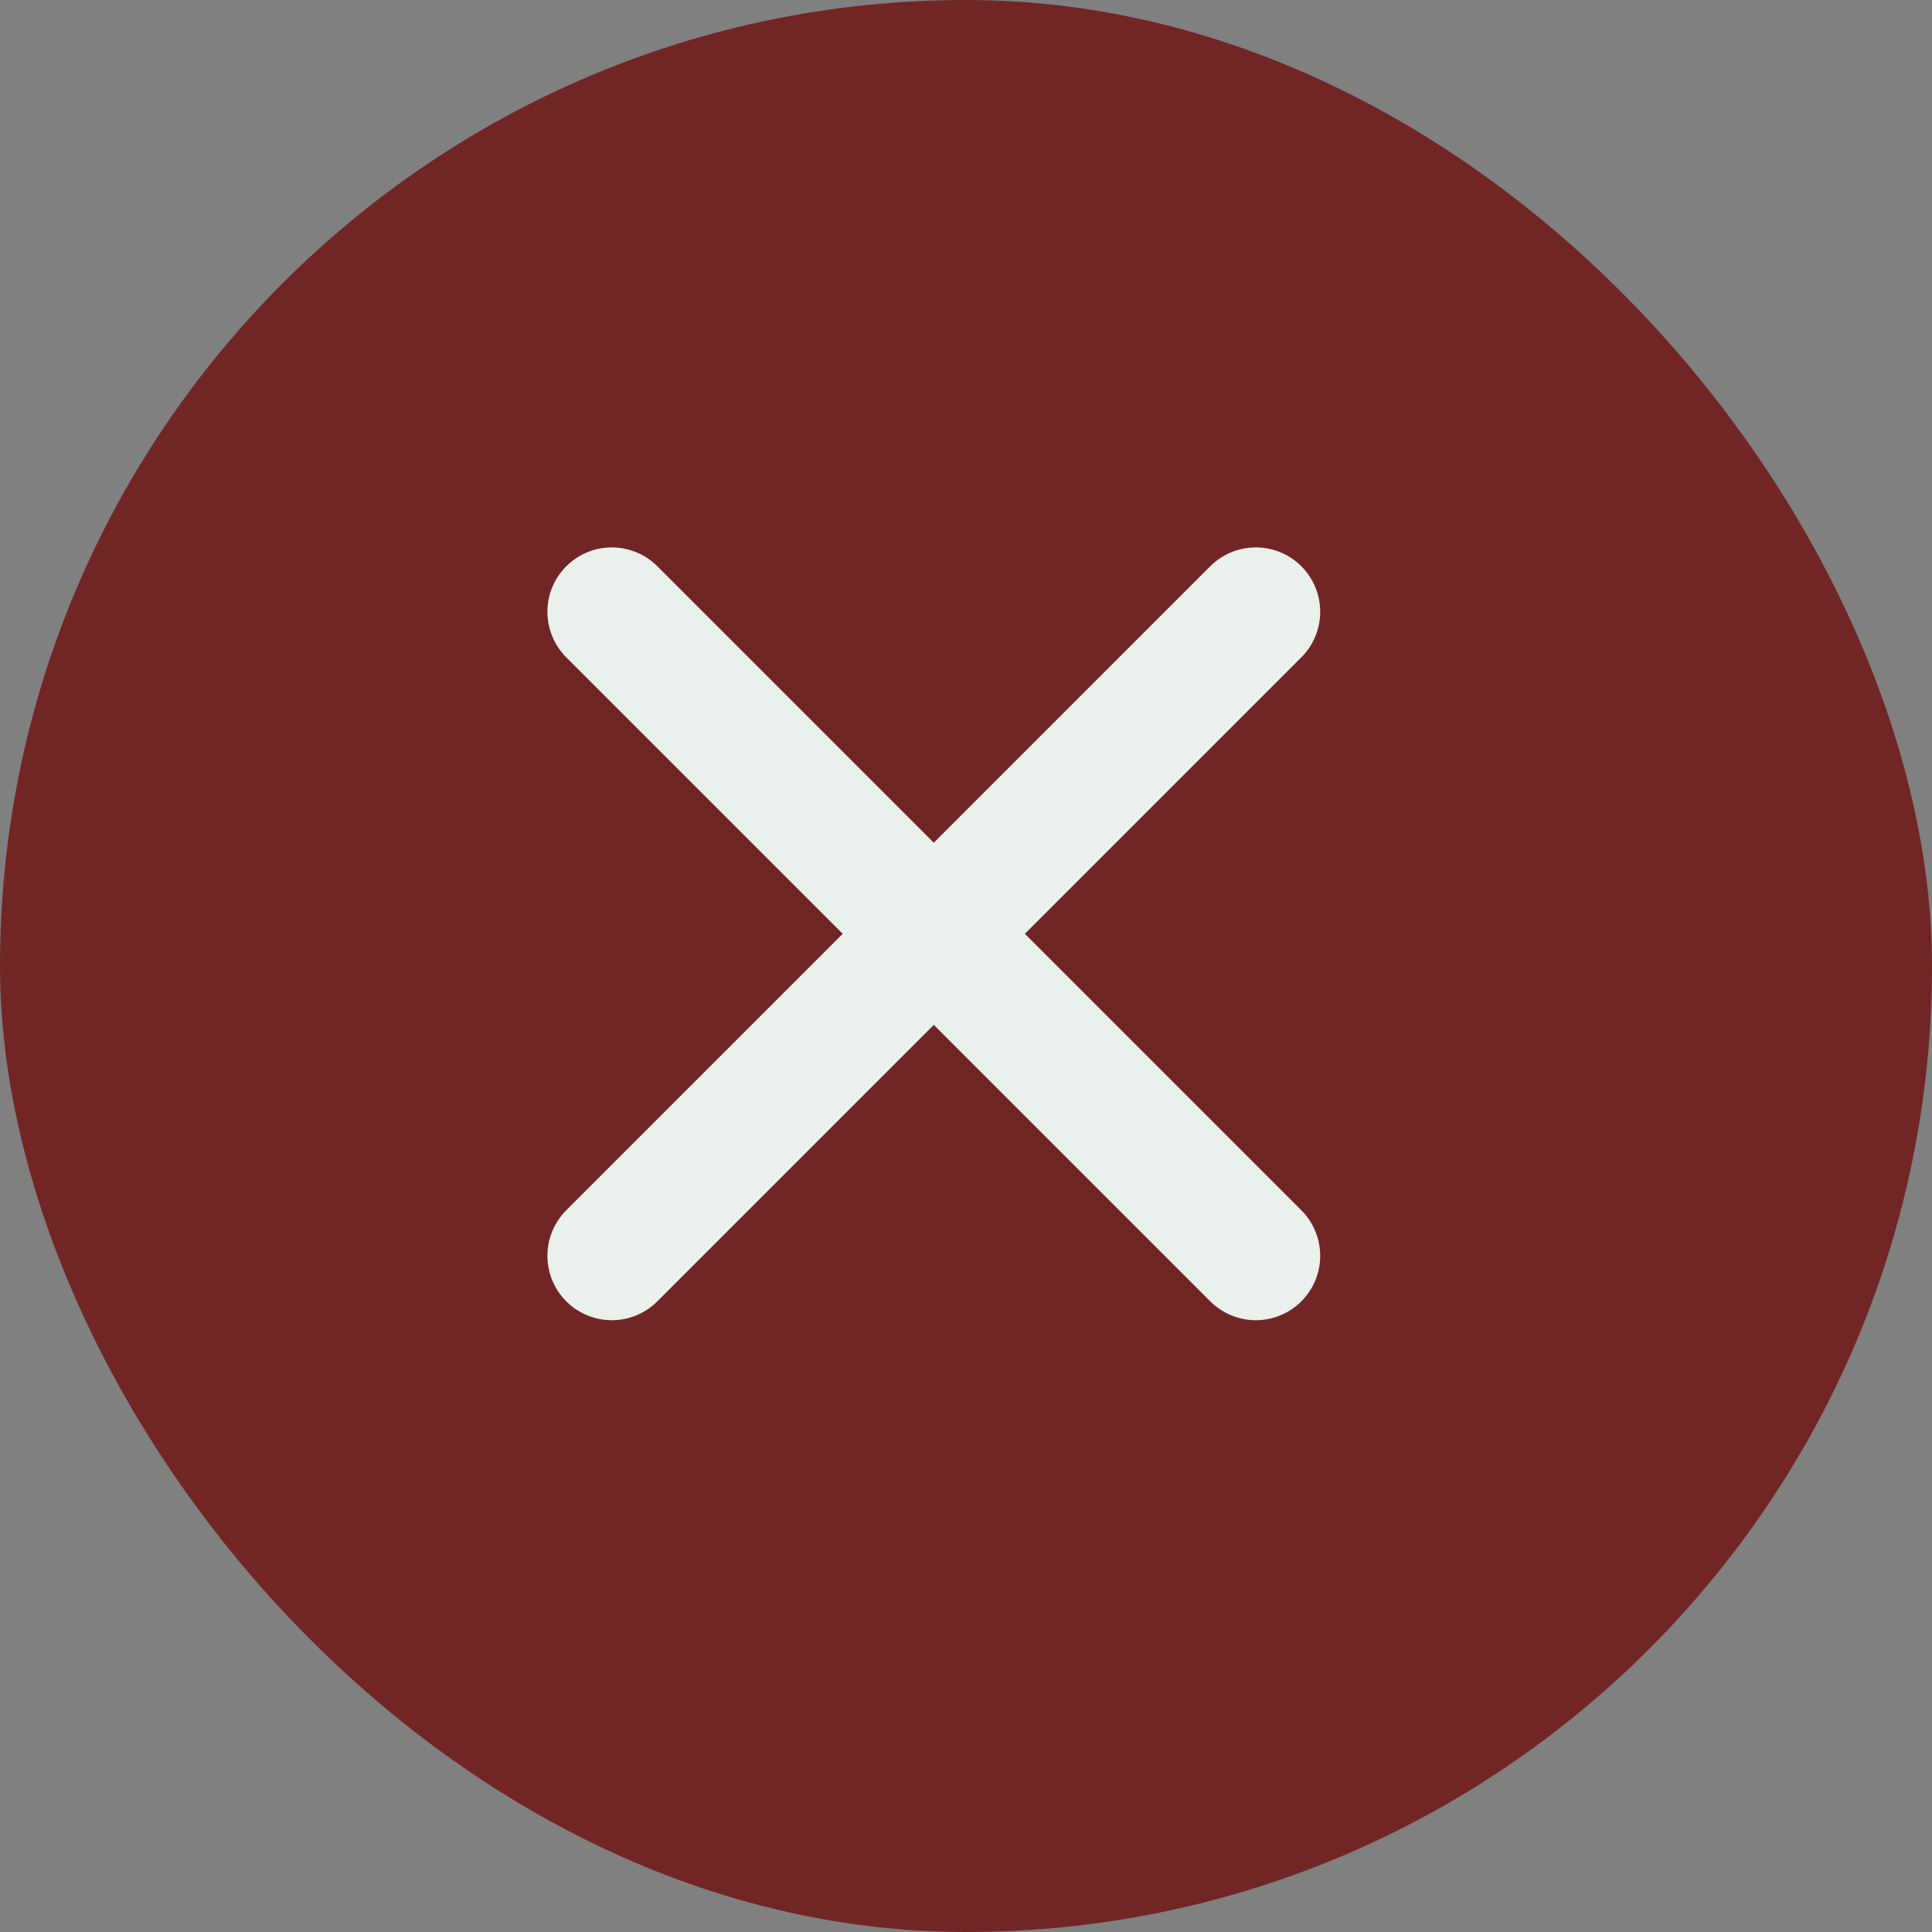
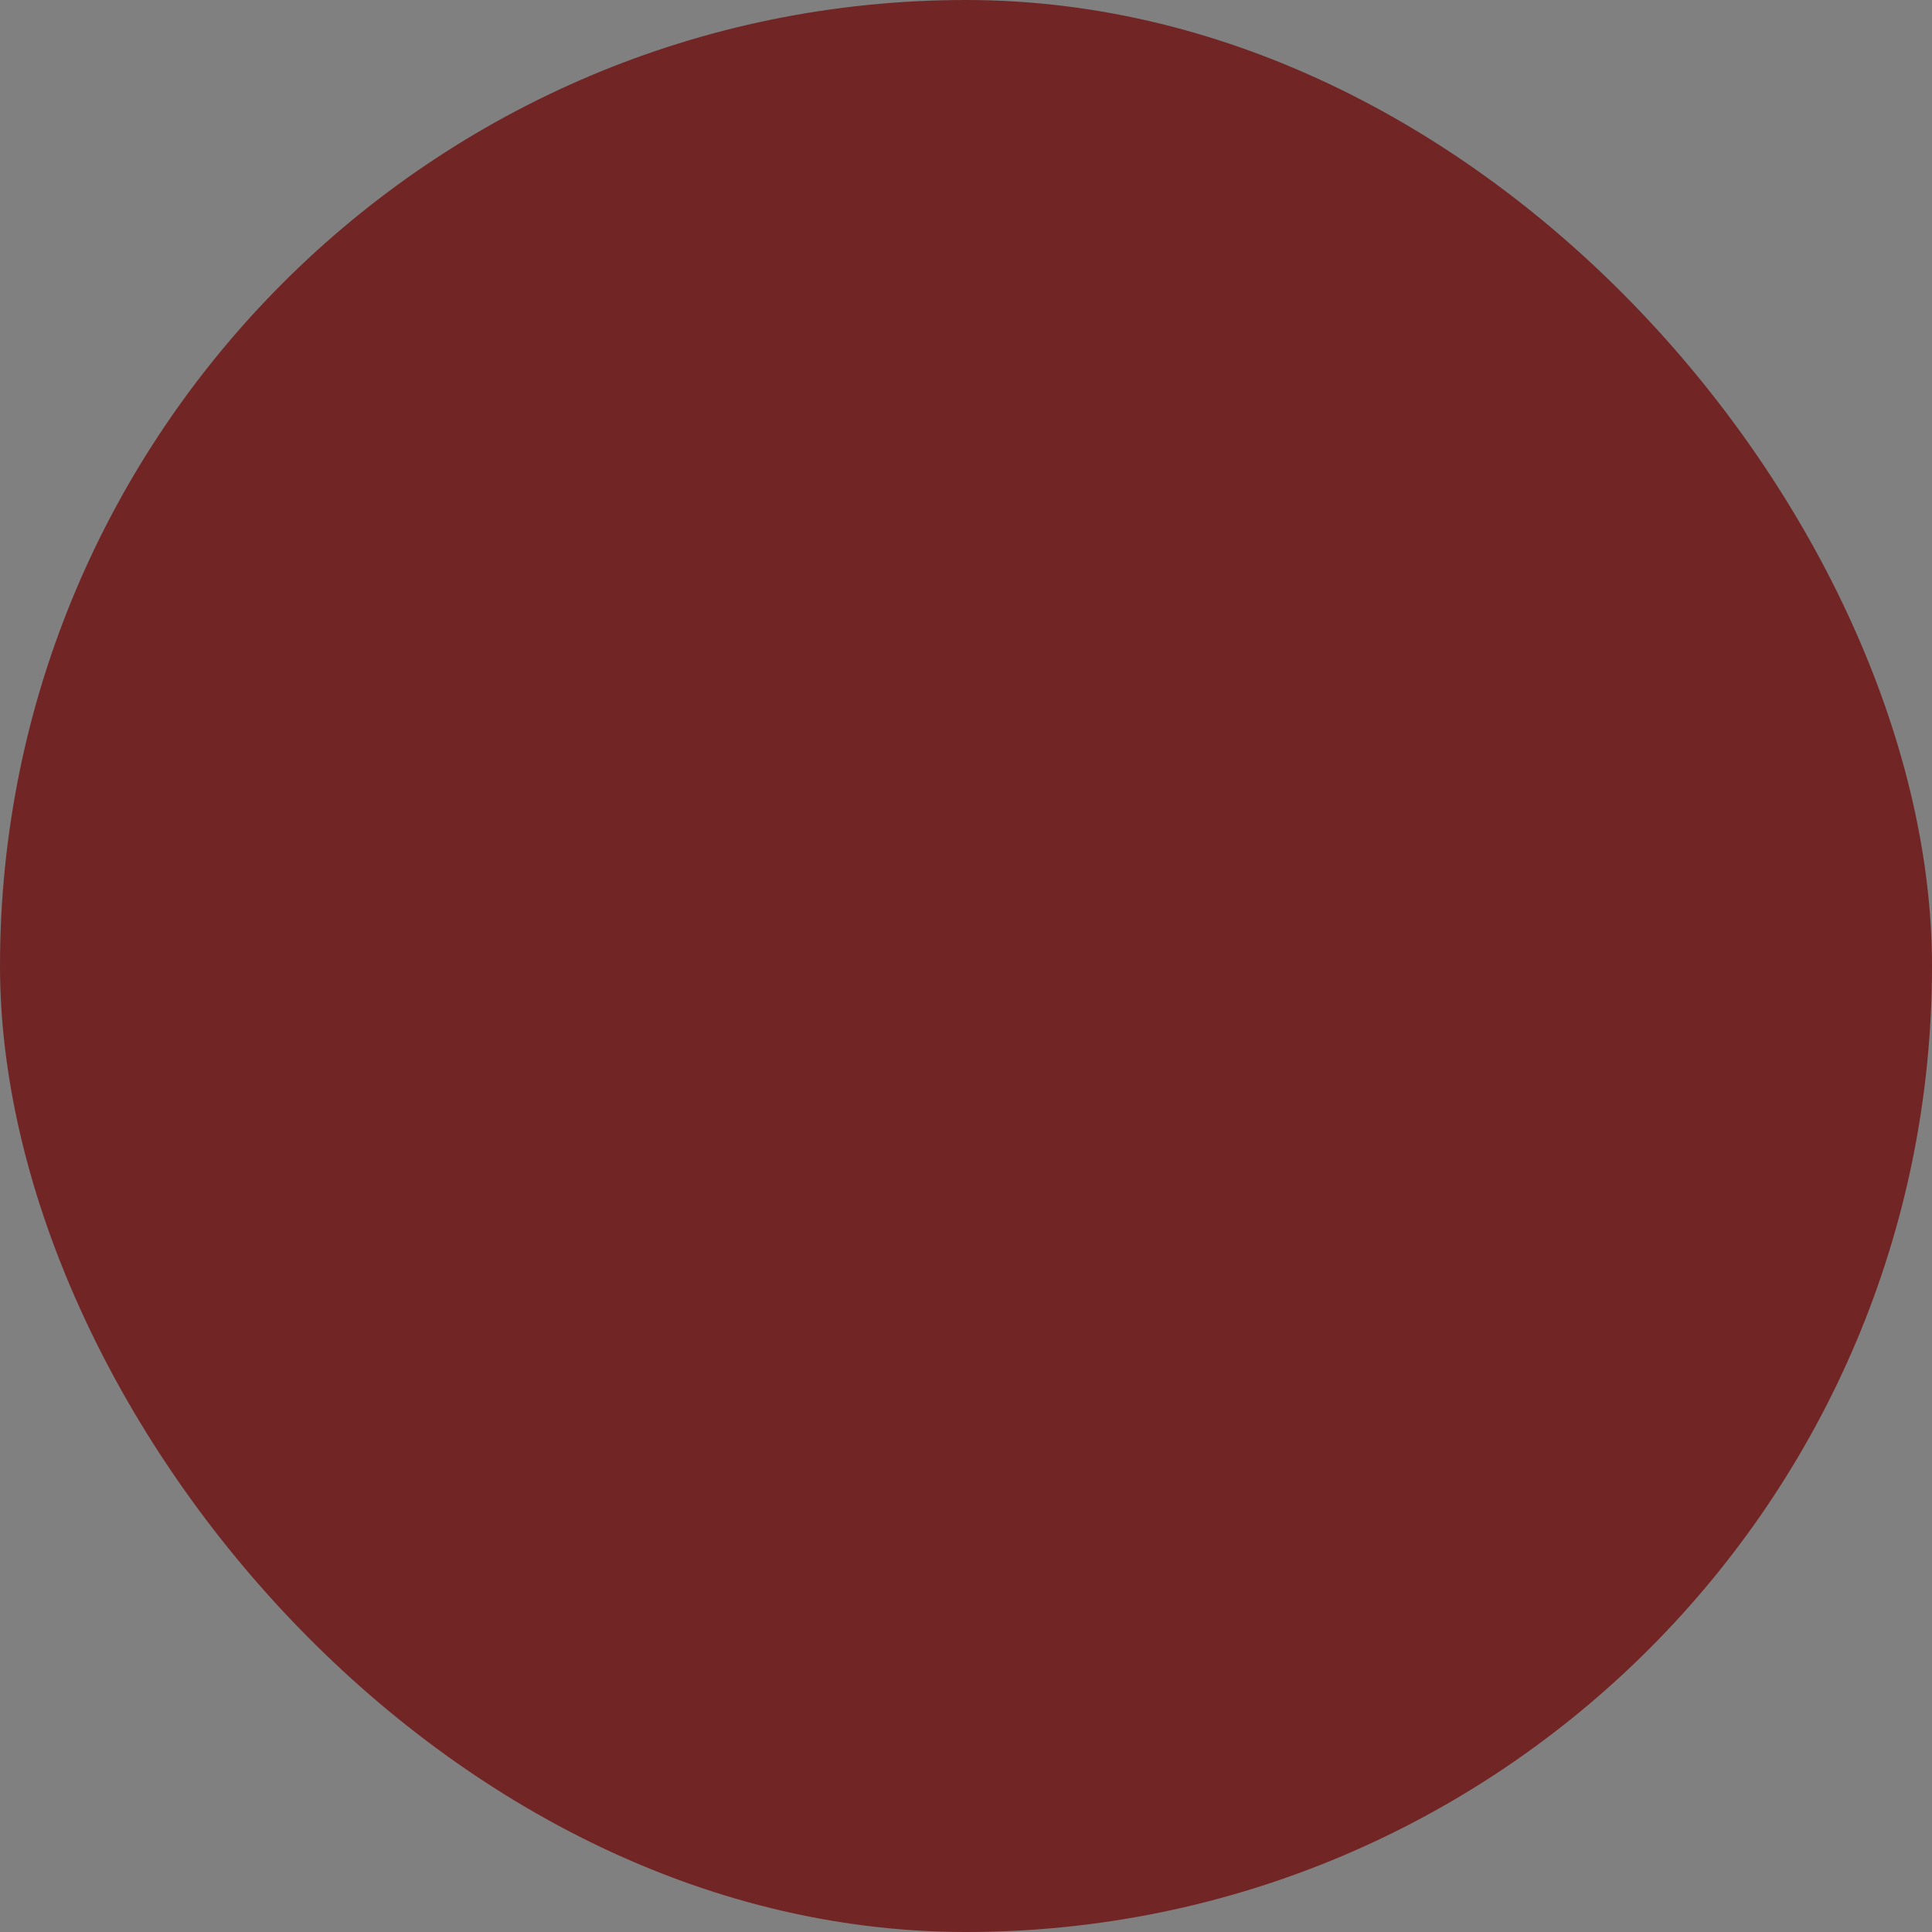
<svg xmlns="http://www.w3.org/2000/svg" width="30" height="30" viewBox="0 0 30 30" fill="none">
  <rect x="0" y="0" width="30" height="30" fill="#808080" stroke="none" />
  <g clip-path="url(#clip0_74_78)">
    <rect width="30" height="30" rx="15" fill="#722525" />
    <g clip-path="url(#clip1_74_78)">
      <path d="M19.5 9.5L9.5 19.5" stroke="#EAF0EC" stroke-width="2" stroke-linecap="round" stroke-linejoin="round" />
      <path d="M9.5 9.5L19.5 19.5" stroke="#EAF0EC" stroke-width="2" stroke-linecap="round" stroke-linejoin="round" />
    </g>
  </g>
  <defs>
    <clipPath id="clip0_74_78">
      <rect width="30" height="30" rx="15" fill="white" />
    </clipPath>
    <clipPath id="clip1_74_78">
-       <rect width="39" height="21" fill="white" transform="translate(-4.5 4.5)" />
-     </clipPath>
+       </clipPath>
  </defs>
</svg>